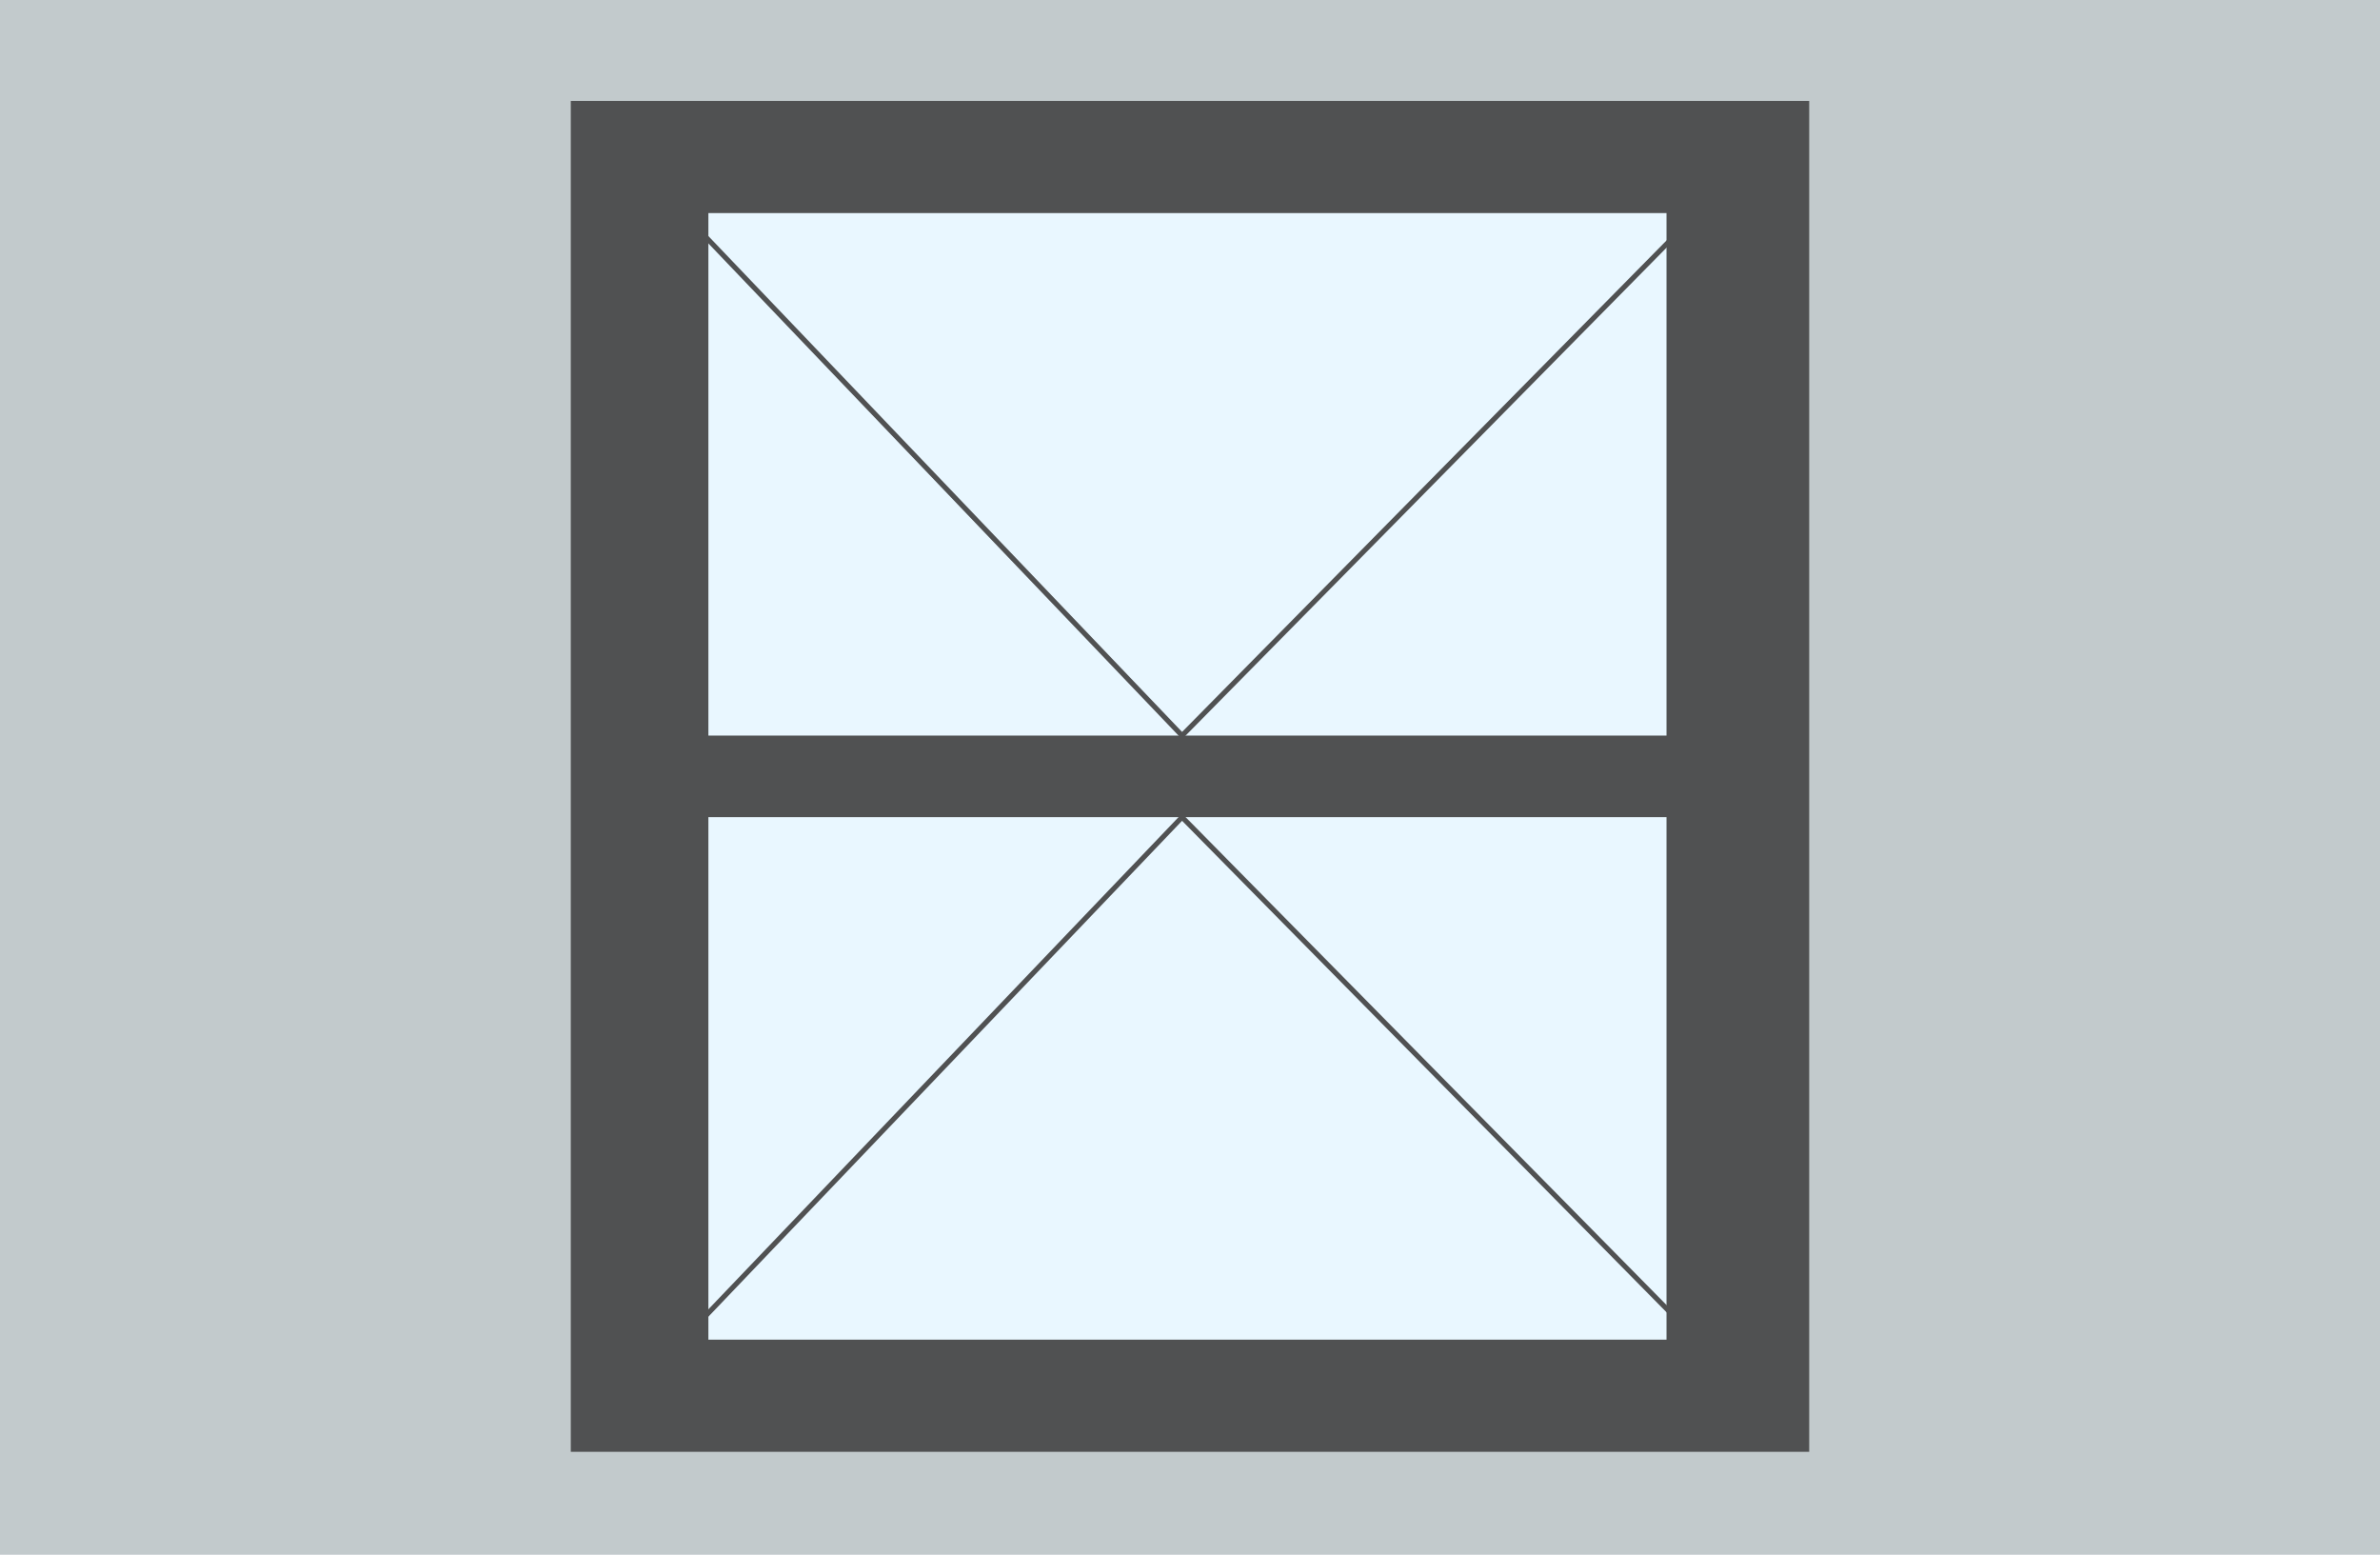
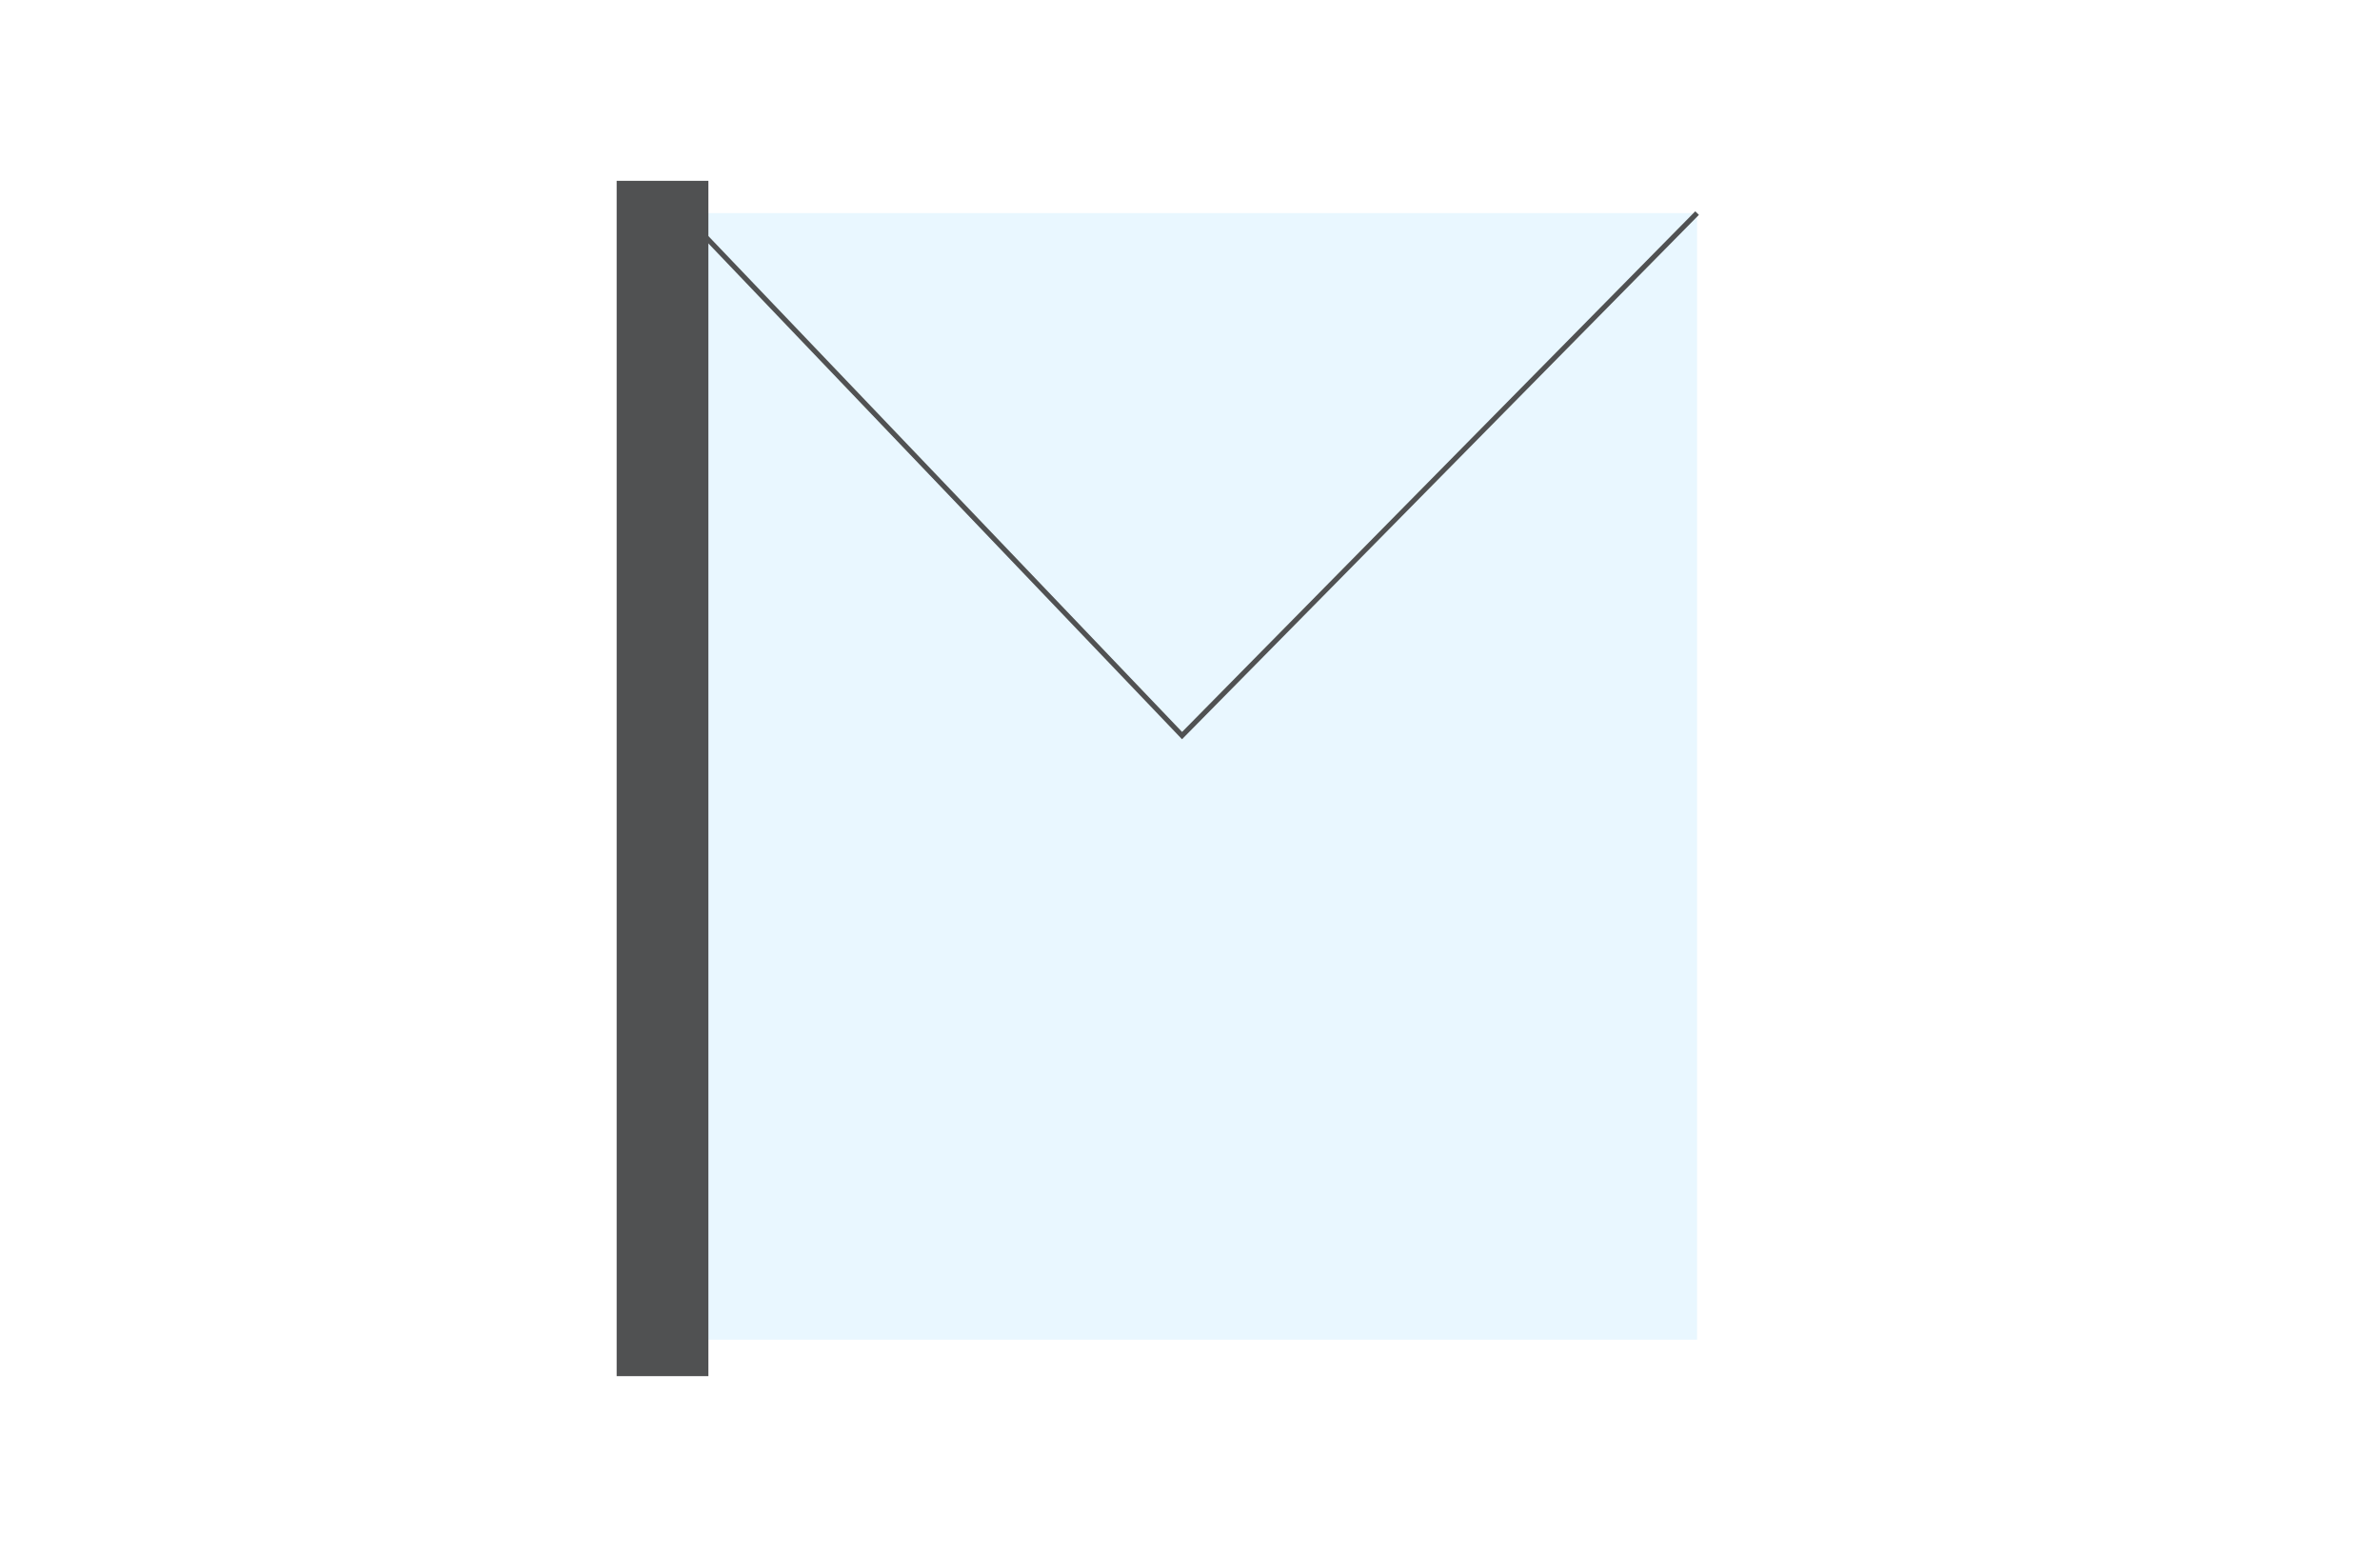
<svg xmlns="http://www.w3.org/2000/svg" id="Layer_1" viewBox="0 0 467 305">
  <defs>
    <style>.cls-1{fill:#e9f7ff;}.cls-2{fill:#c2cacc;}.cls-3{fill:#505152;}.cls-4{fill:none;stroke:#505152;}</style>
  </defs>
-   <rect id="Rectangle_365" class="cls-2" width="467" height="305" />
-   <rect id="Rectangle_366" class="cls-3" x="112" y="19.8" width="243" height="265" />
  <rect id="Rectangle_368" class="cls-1" x="134" y="41.8" width="199" height="221" />
-   <rect id="Rectangle_370" class="cls-3" x="327" y="35.47" width="16" height="234.49" />
  <rect id="Rectangle_371" class="cls-3" x="121" y="35.47" width="18" height="234.49" />
-   <rect id="Rectangle_369" class="cls-3" x="128.95" y="144.3" width="212.39" height="16" />
-   <path id="Path_123" class="cls-4" d="m134,262.8l97.94-102.5,101.06,102.5" />
  <path id="Path_124" class="cls-4" d="m134,41.8l97.94,102.5,101.06-102.5" />
</svg>